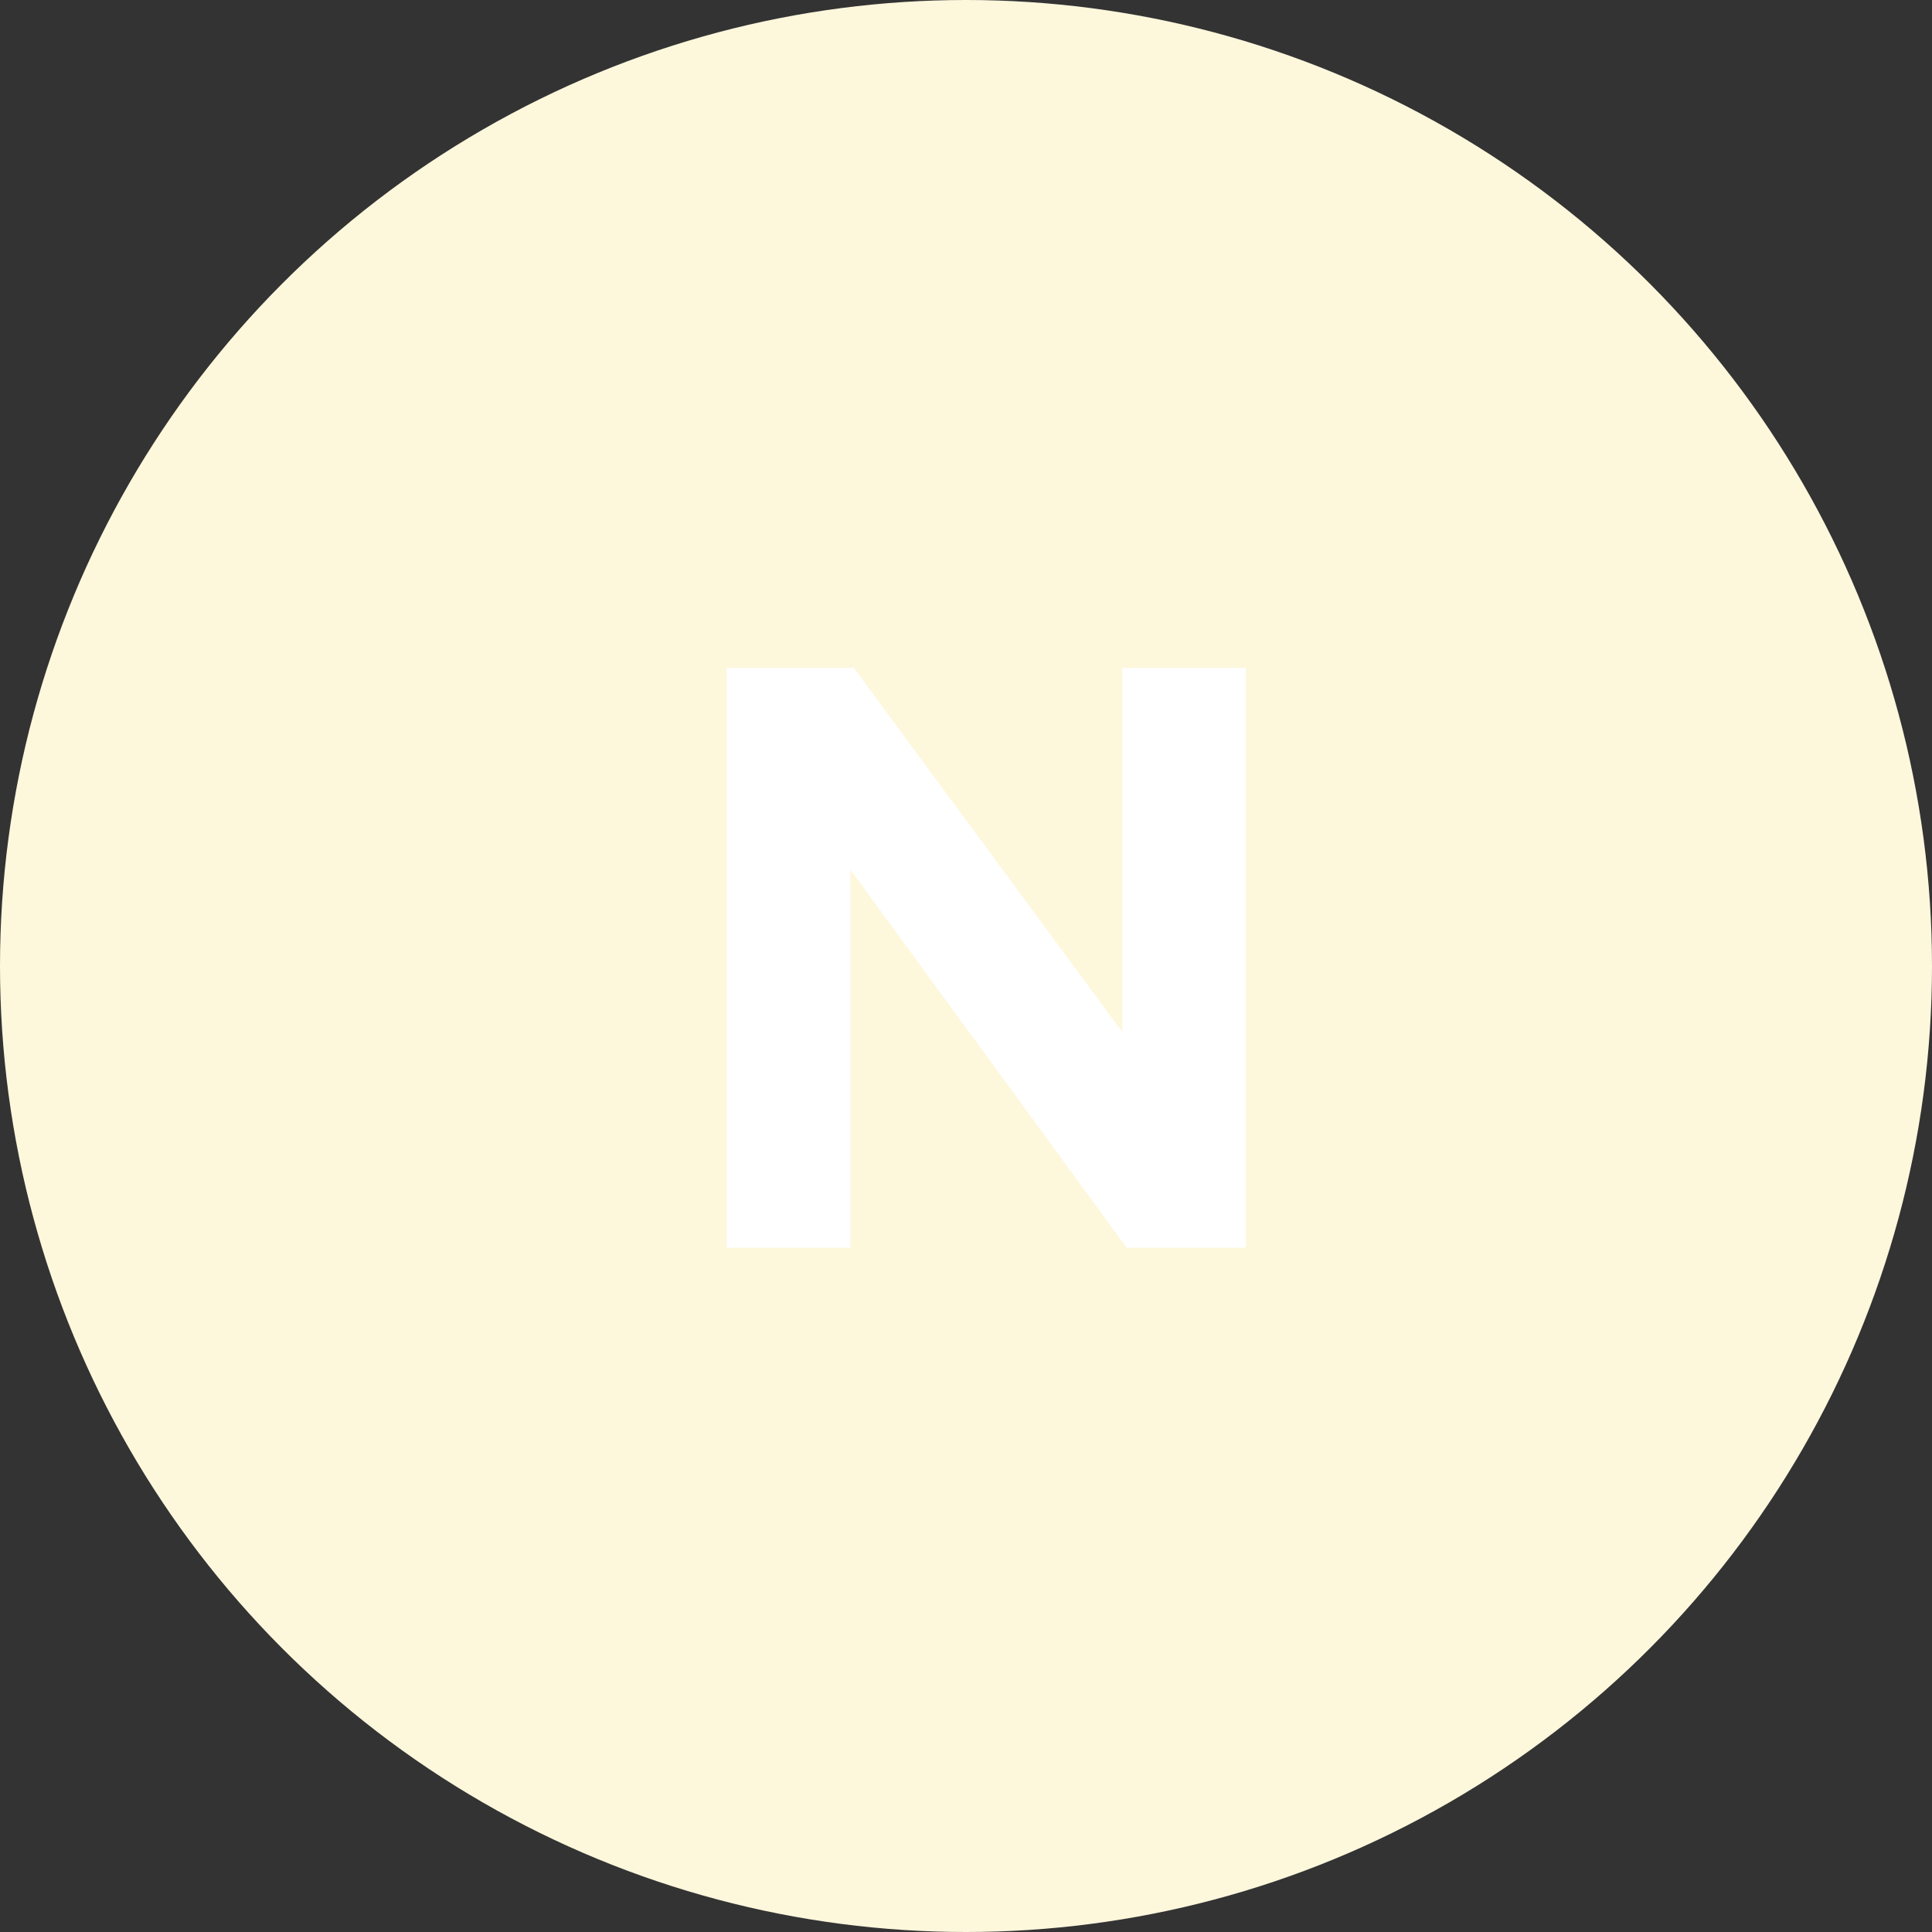
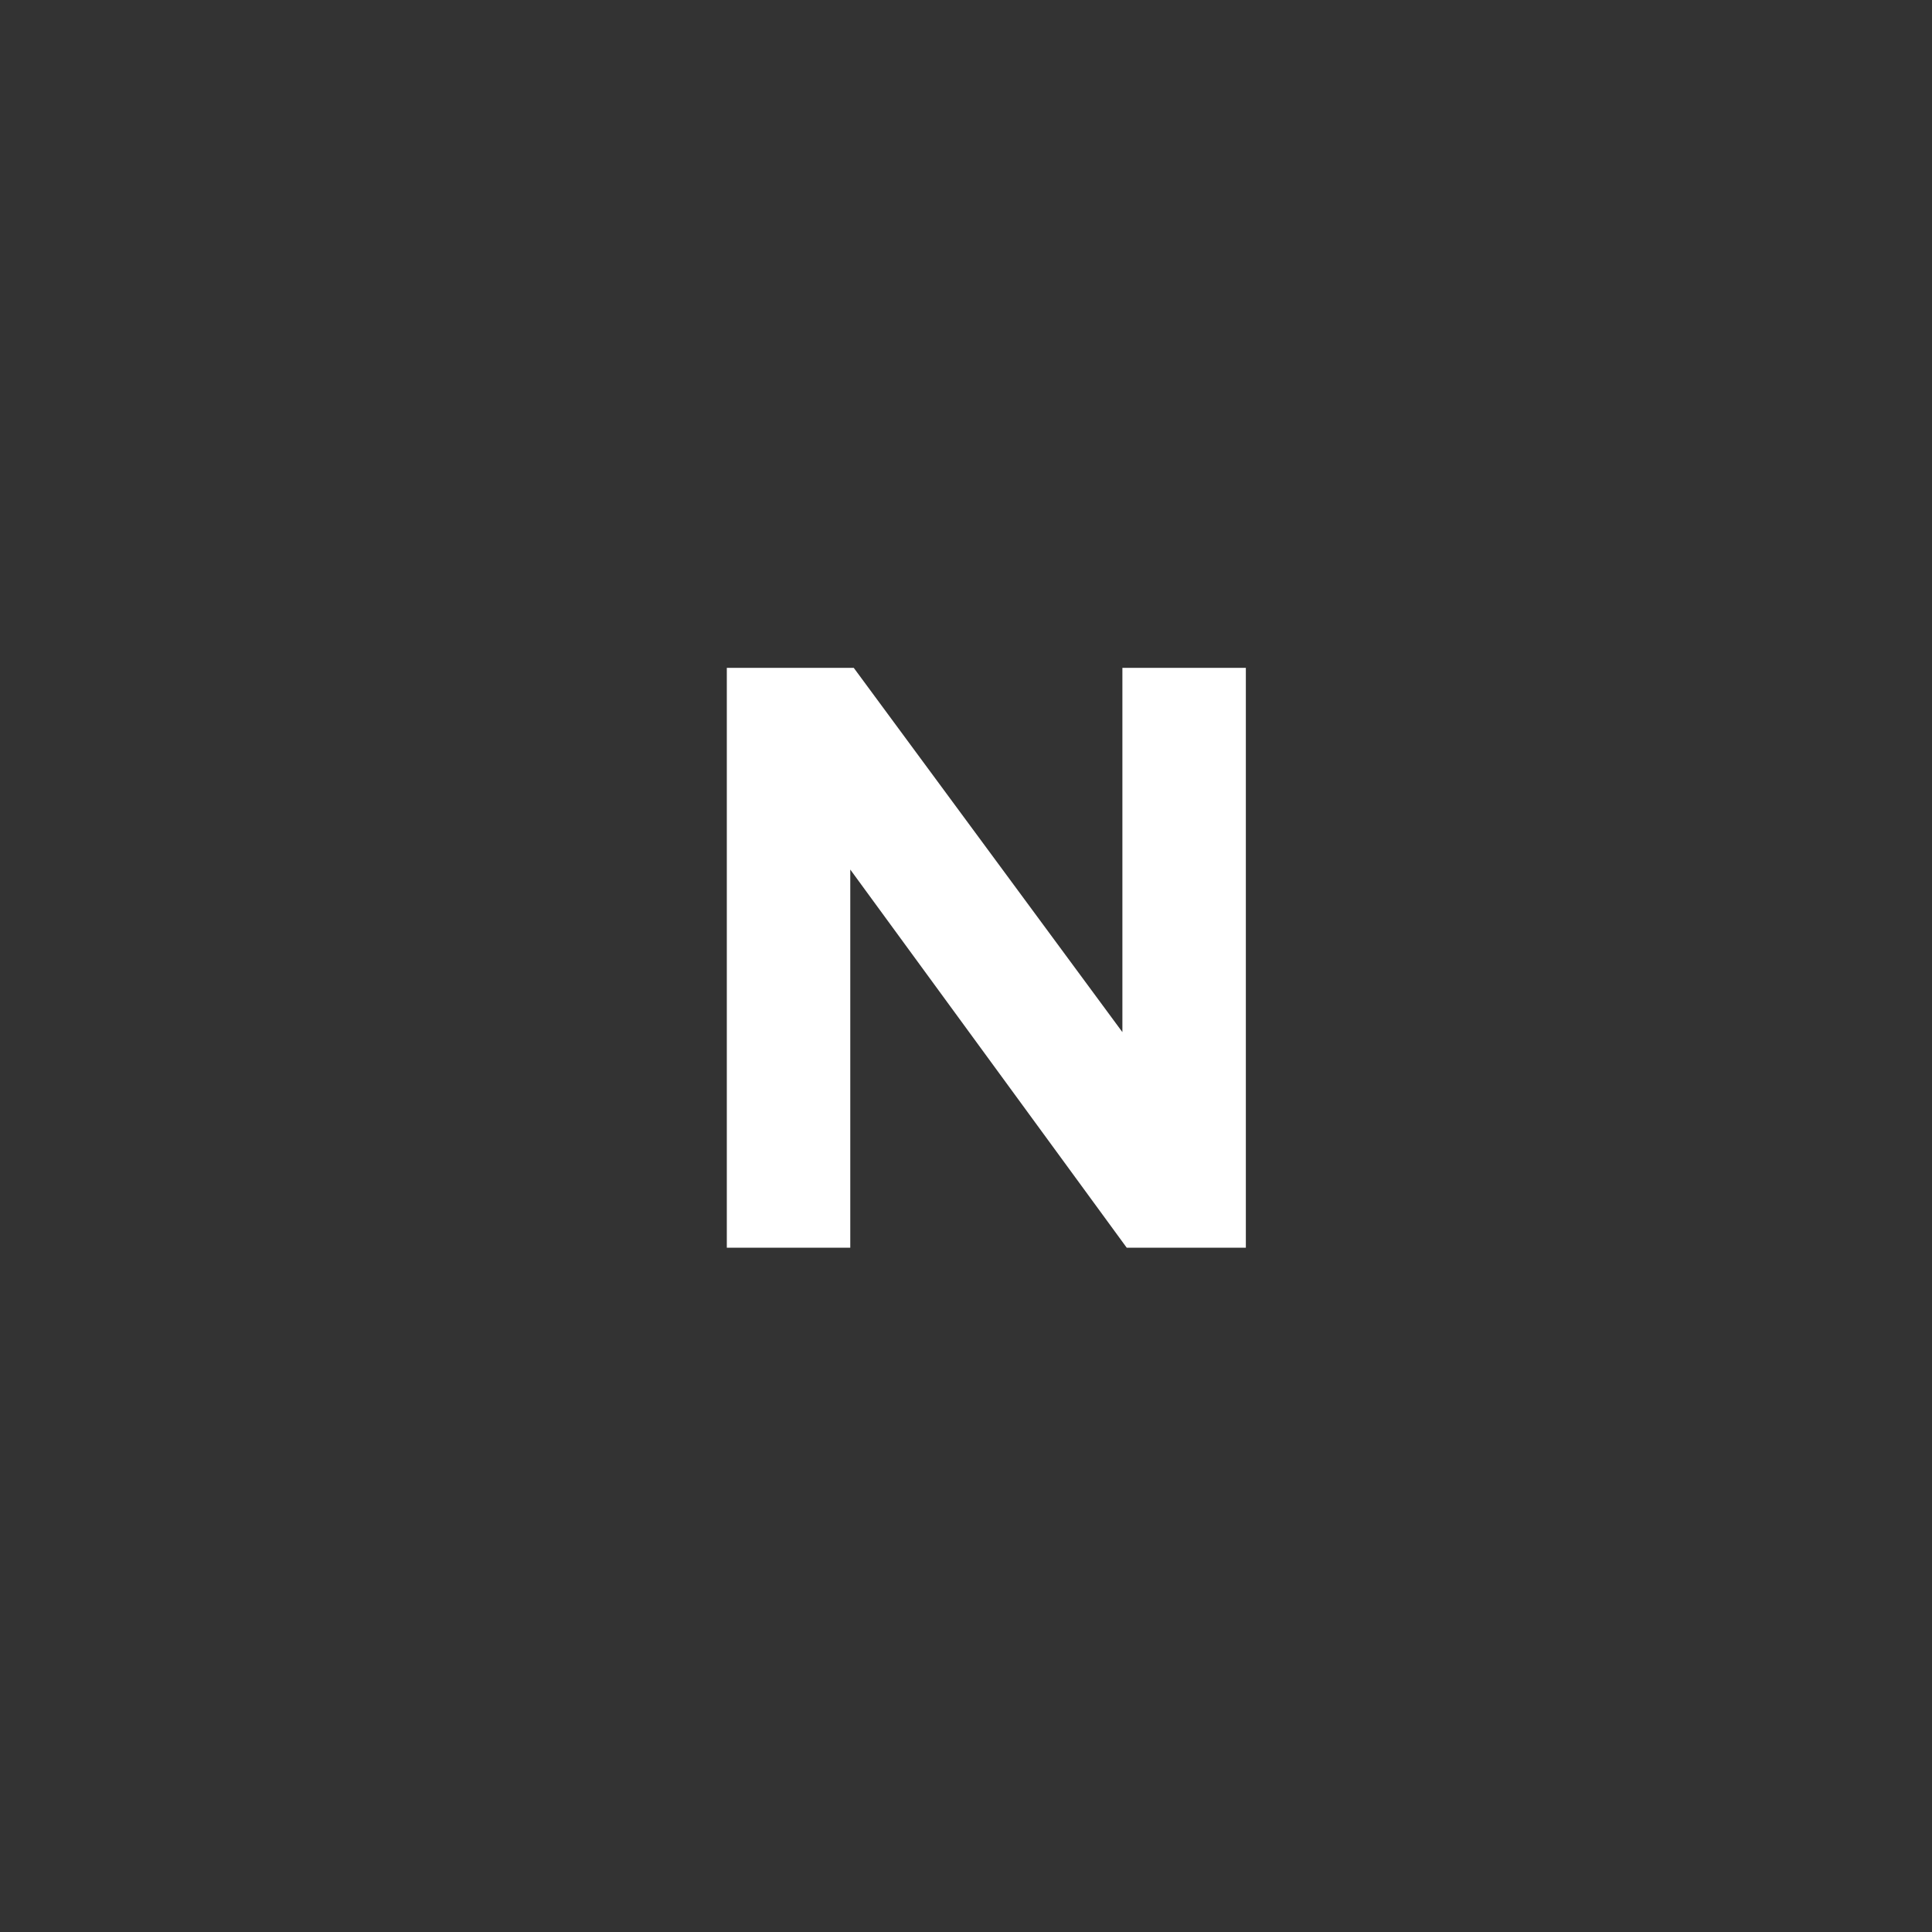
<svg xmlns="http://www.w3.org/2000/svg" width="40" height="40" viewBox="0 0 40 40" fill="none">
  <rect x="0" y="0" width="40" height="40" fill="#333333" stroke="none" />
-   <circle cx="20" cy="20" r="20" fill="#FDF7DC" />
  <path d="M25.794 25.833H23.328L17.604 18.003V25.833H15.048V13.827H17.676L23.238 21.369V13.827H25.794V25.833Z" fill="white" />
</svg>